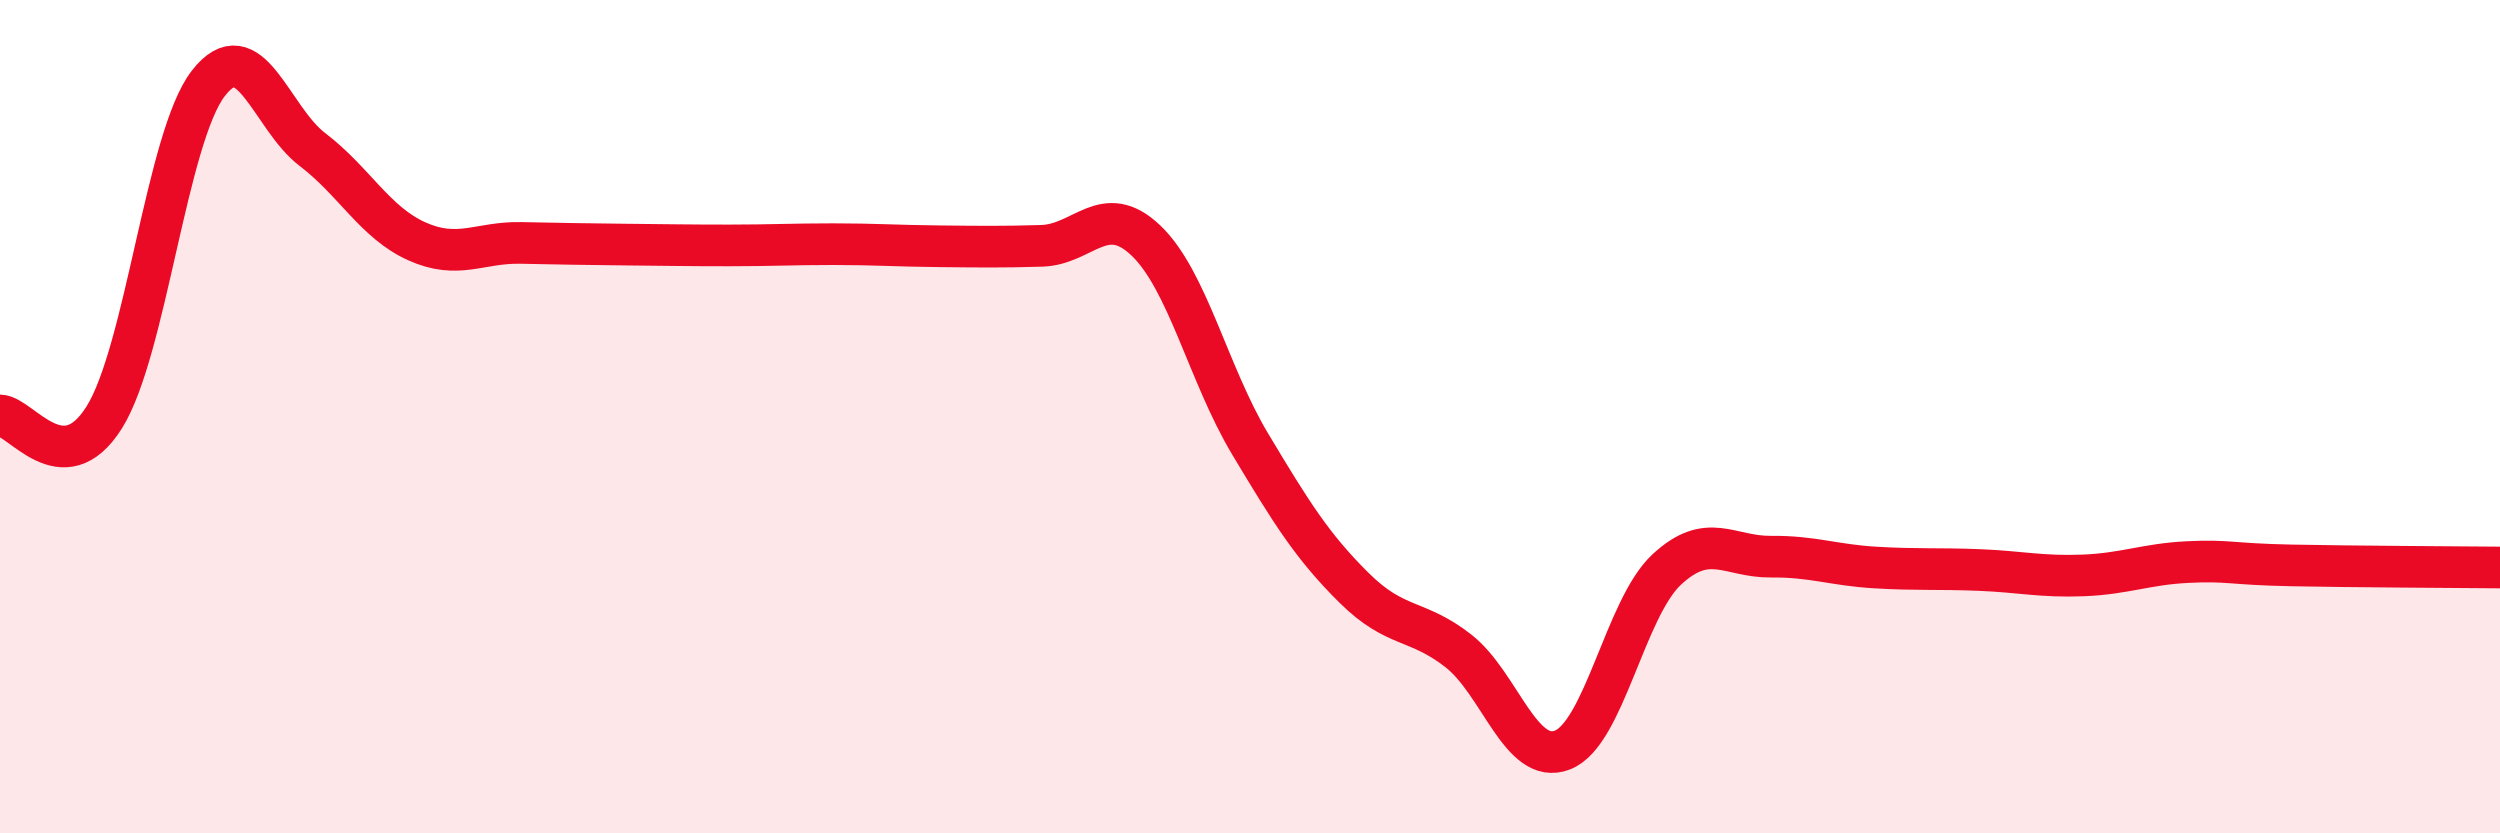
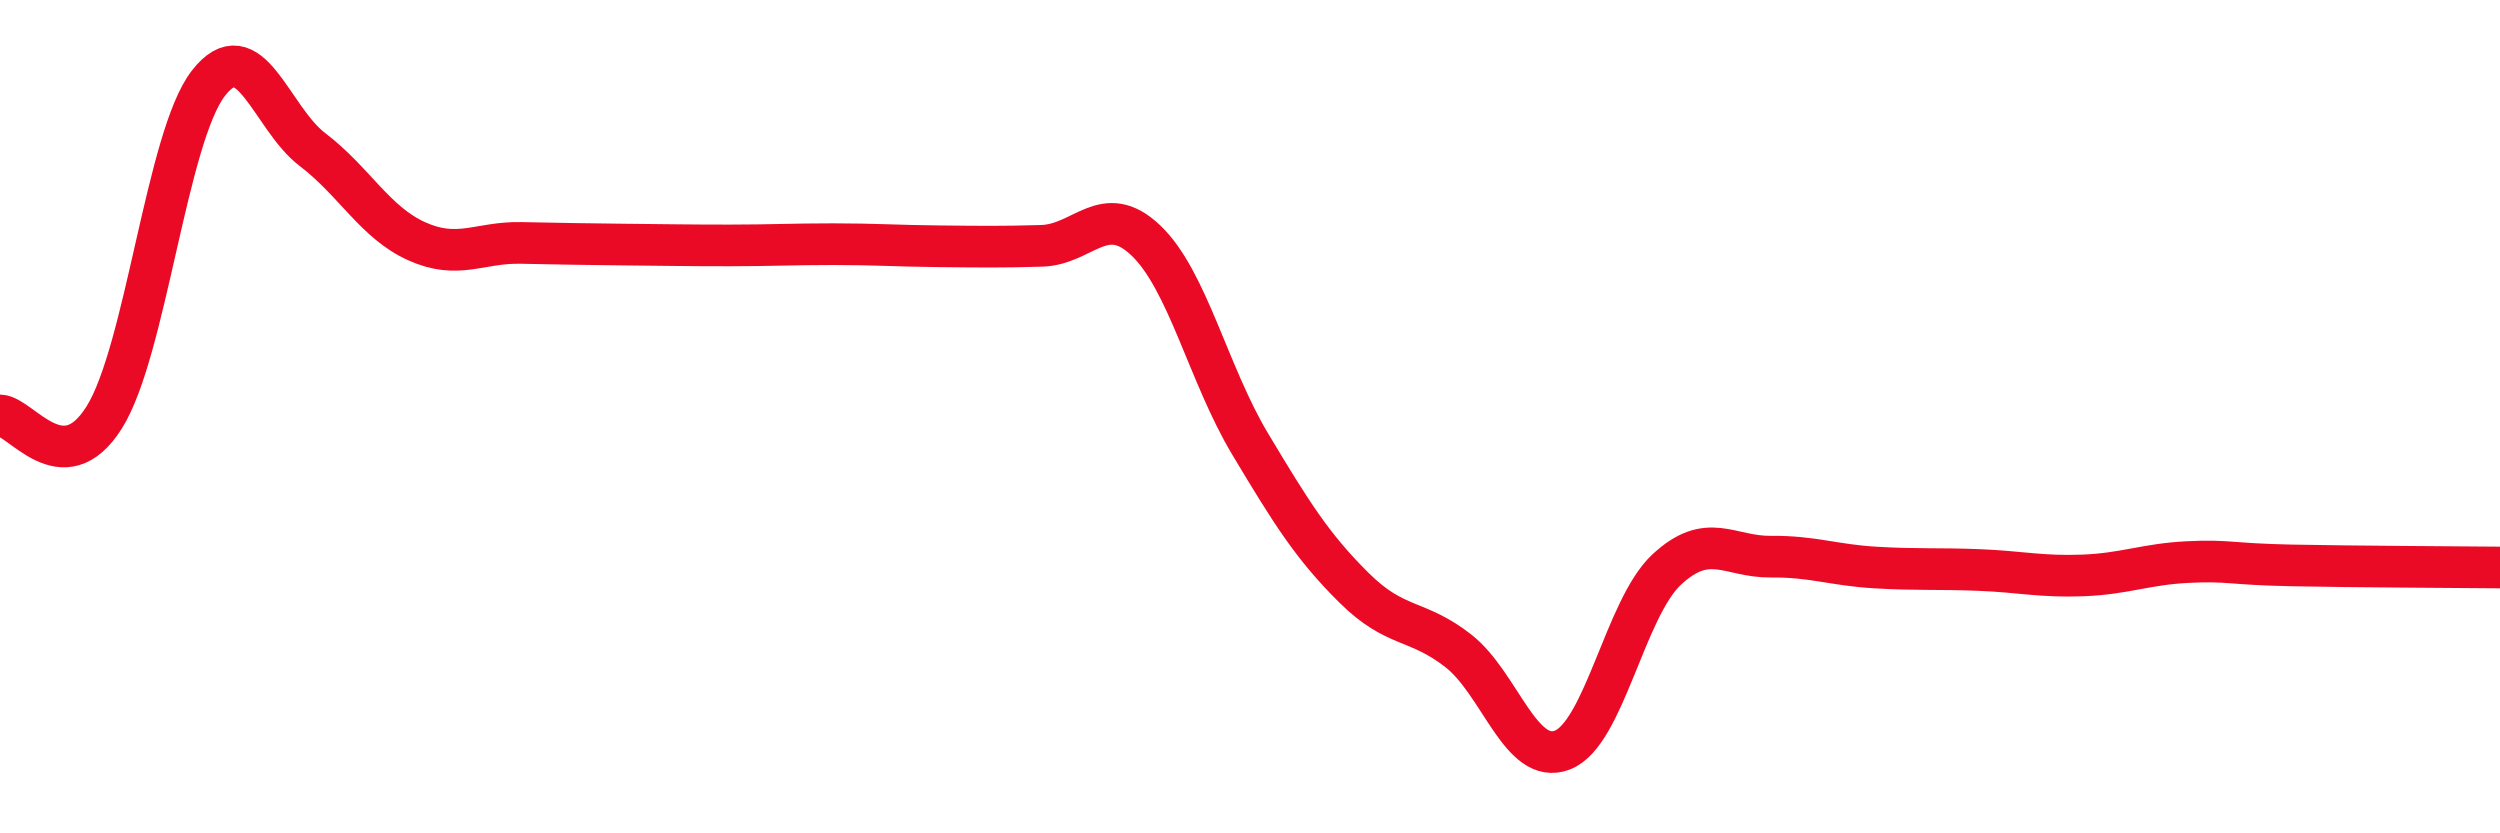
<svg xmlns="http://www.w3.org/2000/svg" width="60" height="20" viewBox="0 0 60 20">
-   <path d="M 0,9.97 C 0.5,9.98 1.5,11.61 2.5,10.02 C 3.5,8.43 4,3.29 5,2 C 6,0.71 6.5,2.83 7.5,3.59 C 8.5,4.35 9,5.34 10,5.79 C 11,6.24 11.5,5.81 12.5,5.83 C 13.5,5.85 14,5.86 15,5.87 C 16,5.88 16.5,5.89 17.5,5.89 C 18.5,5.89 19,5.86 20,5.86 C 21,5.86 21.5,5.9 22.5,5.91 C 23.5,5.92 24,5.93 25,5.9 C 26,5.87 26.5,4.82 27.5,5.77 C 28.5,6.72 29,8.98 30,10.65 C 31,12.32 31.5,13.12 32.5,14.11 C 33.5,15.1 34,14.84 35,15.62 C 36,16.4 36.5,18.39 37.5,18 C 38.5,17.61 39,14.6 40,13.67 C 41,12.74 41.5,13.37 42.5,13.36 C 43.5,13.35 44,13.56 45,13.62 C 46,13.68 46.5,13.64 47.5,13.68 C 48.5,13.72 49,13.85 50,13.81 C 51,13.77 51.5,13.54 52.5,13.49 C 53.5,13.44 53.5,13.54 55,13.57 C 56.5,13.6 59,13.61 60,13.62L60 20L0 20Z" fill="#EB0A25" opacity="0.1" stroke-linecap="round" stroke-linejoin="round" />
  <path d="M 0,9.97 C 0.5,9.98 1.5,11.61 2.5,10.02 C 3.5,8.43 4,3.29 5,2 C 6,0.71 6.5,2.83 7.5,3.59 C 8.5,4.35 9,5.34 10,5.79 C 11,6.24 11.5,5.81 12.5,5.83 C 13.5,5.85 14,5.86 15,5.87 C 16,5.88 16.5,5.89 17.5,5.89 C 18.5,5.89 19,5.86 20,5.86 C 21,5.86 21.5,5.9 22.5,5.91 C 23.5,5.92 24,5.93 25,5.9 C 26,5.87 26.5,4.82 27.5,5.77 C 28.5,6.72 29,8.98 30,10.65 C 31,12.32 31.5,13.12 32.5,14.11 C 33.5,15.1 34,14.84 35,15.62 C 36,16.4 36.5,18.39 37.5,18 C 38.5,17.61 39,14.6 40,13.67 C 41,12.74 41.5,13.37 42.5,13.36 C 43.5,13.35 44,13.56 45,13.62 C 46,13.68 46.5,13.64 47.5,13.68 C 48.5,13.72 49,13.85 50,13.81 C 51,13.77 51.5,13.54 52.5,13.49 C 53.5,13.44 53.5,13.54 55,13.57 C 56.5,13.6 59,13.61 60,13.62" stroke="#EB0A25" stroke-width="1" fill="none" stroke-linecap="round" stroke-linejoin="round" />
</svg>